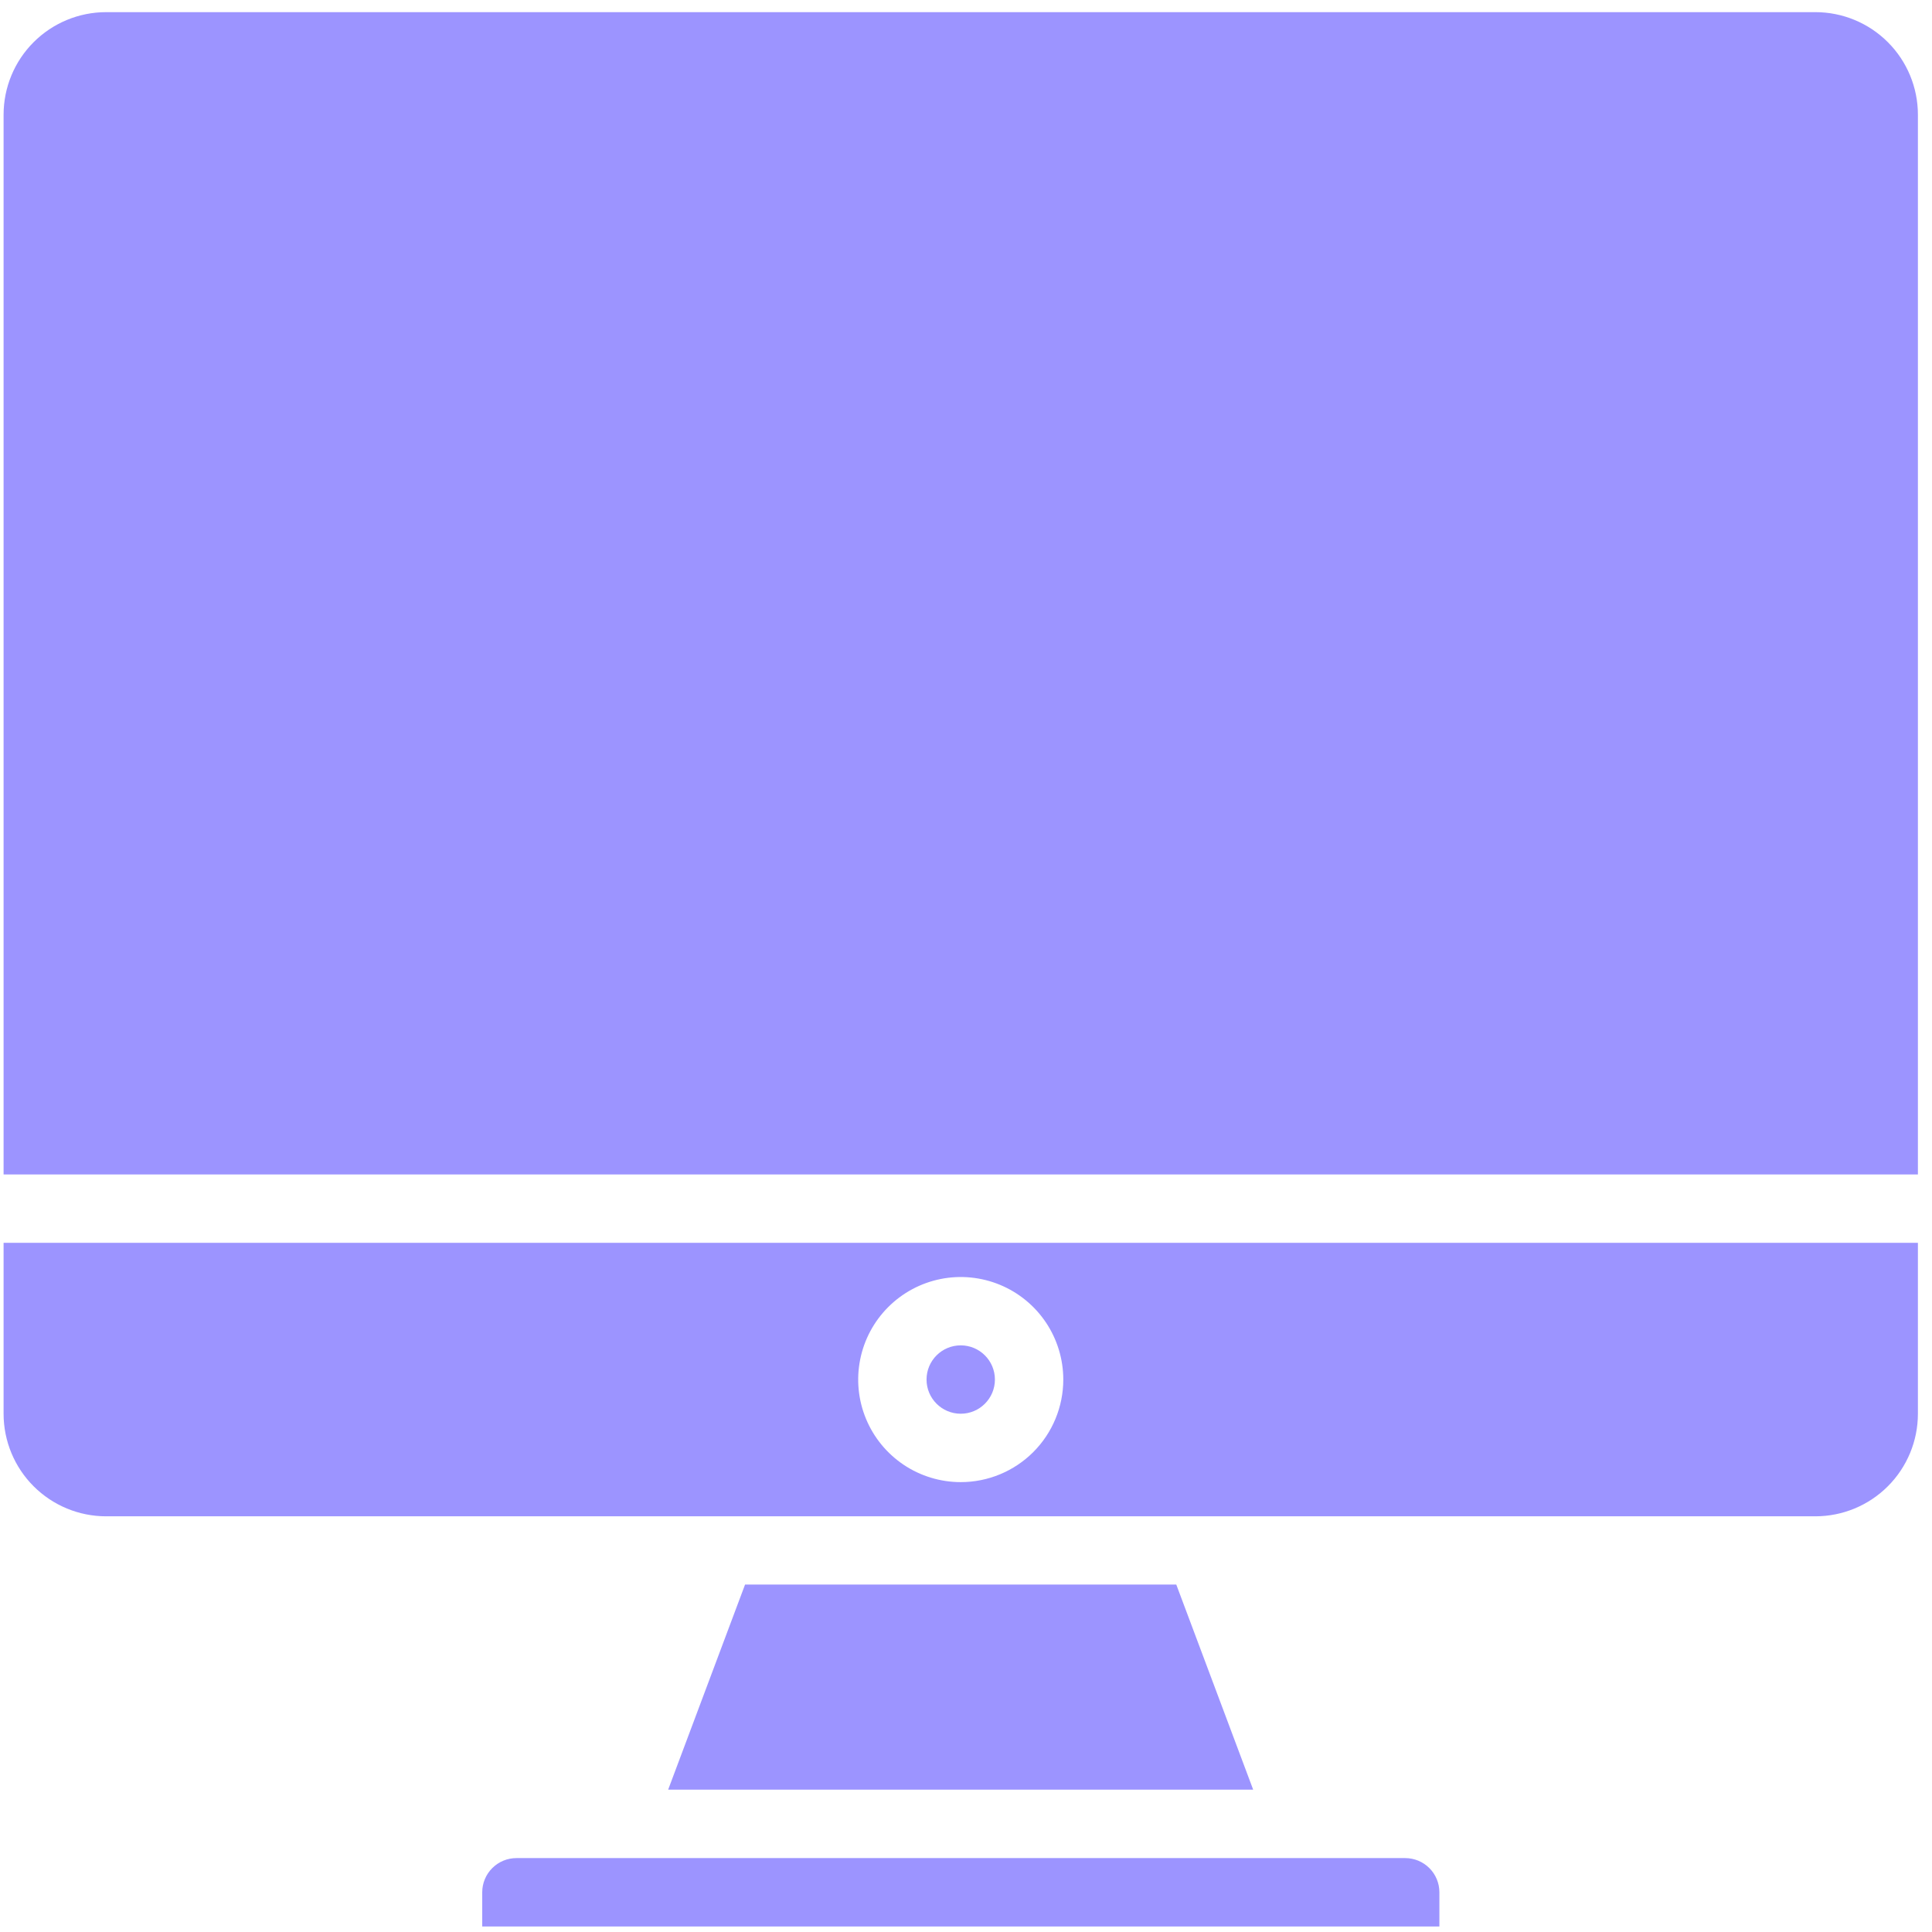
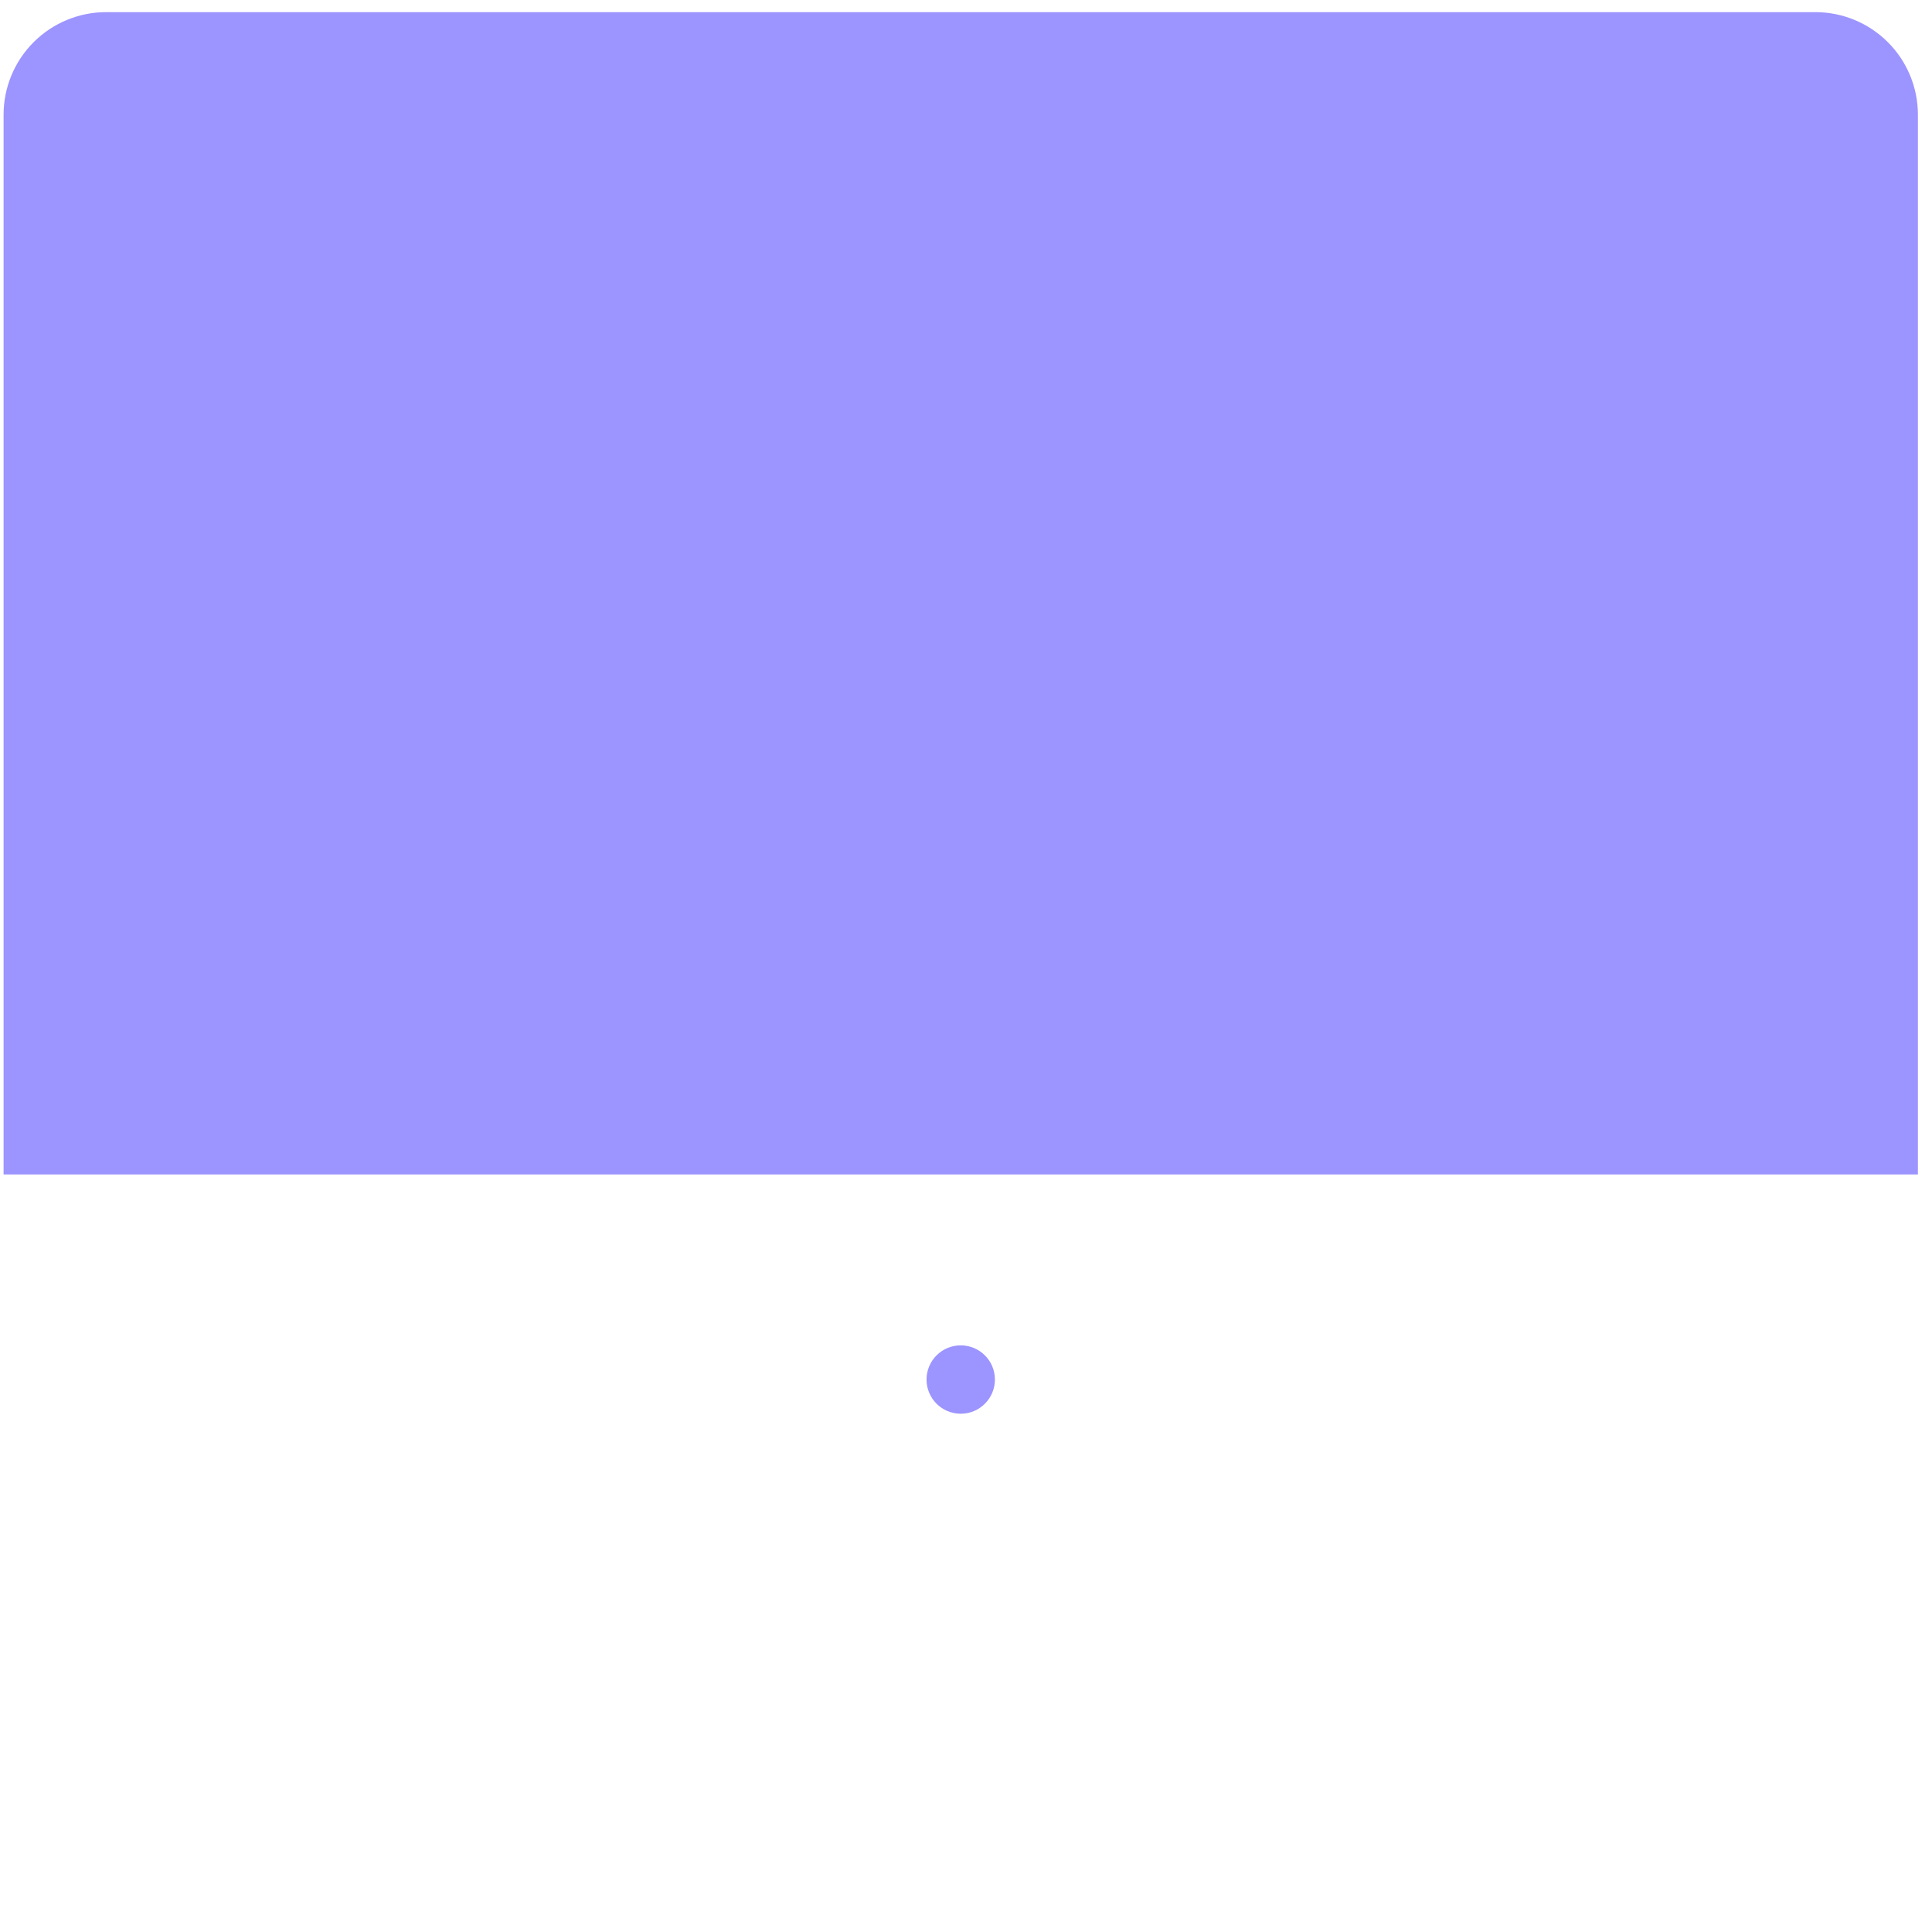
<svg xmlns="http://www.w3.org/2000/svg" width="118" height="118" viewBox="0 0 118 118" fill="none">
-   <path d="M117.139 75.908H0.219V86.347C0.219 88.009 0.879 89.602 2.053 90.776C3.228 91.951 4.821 92.611 6.482 92.611H110.875C112.537 92.611 114.13 91.951 115.304 90.776C116.479 89.602 117.139 88.009 117.139 86.347V75.908ZM58.679 90.523C57.44 90.523 56.229 90.156 55.199 89.468C54.169 88.779 53.366 87.801 52.892 86.657C52.418 85.512 52.294 84.253 52.536 83.038C52.777 81.823 53.374 80.707 54.25 79.831C55.126 78.955 56.242 78.358 57.457 78.116C58.672 77.875 59.931 77.999 61.076 78.473C62.22 78.947 63.199 79.75 63.887 80.78C64.575 81.81 64.942 83.021 64.942 84.26C64.942 85.921 64.282 87.514 63.108 88.689C61.933 89.863 60.34 90.523 58.679 90.523Z" fill="#9C94FF" />
  <path d="M58.678 86.346C59.831 86.346 60.766 85.411 60.766 84.258C60.766 83.105 59.831 82.17 58.678 82.17C57.525 82.17 56.59 83.105 56.59 84.258C56.59 85.411 57.525 86.346 58.678 86.346Z" fill="#9C94FF" />
-   <path d="M87.913 115.574C87.913 115.02 87.693 114.489 87.302 114.098C86.91 113.706 86.379 113.486 85.825 113.486H31.541C30.987 113.486 30.456 113.706 30.065 114.098C29.673 114.489 29.453 115.02 29.453 115.574V117.662H87.913V115.574Z" fill="#9C94FF" />
  <path d="M117.139 7.006C117.139 5.345 116.479 3.751 115.304 2.577C114.13 1.402 112.537 0.742 110.875 0.742H6.482C4.821 0.742 3.228 1.402 2.053 2.577C0.879 3.751 0.219 5.345 0.219 7.006V71.73H117.139V7.006Z" fill="#9C94FF" />
-   <path d="M45.506 96.779L40.809 109.306H76.54L71.843 96.779H45.506Z" fill="#9C94FF" />
</svg>